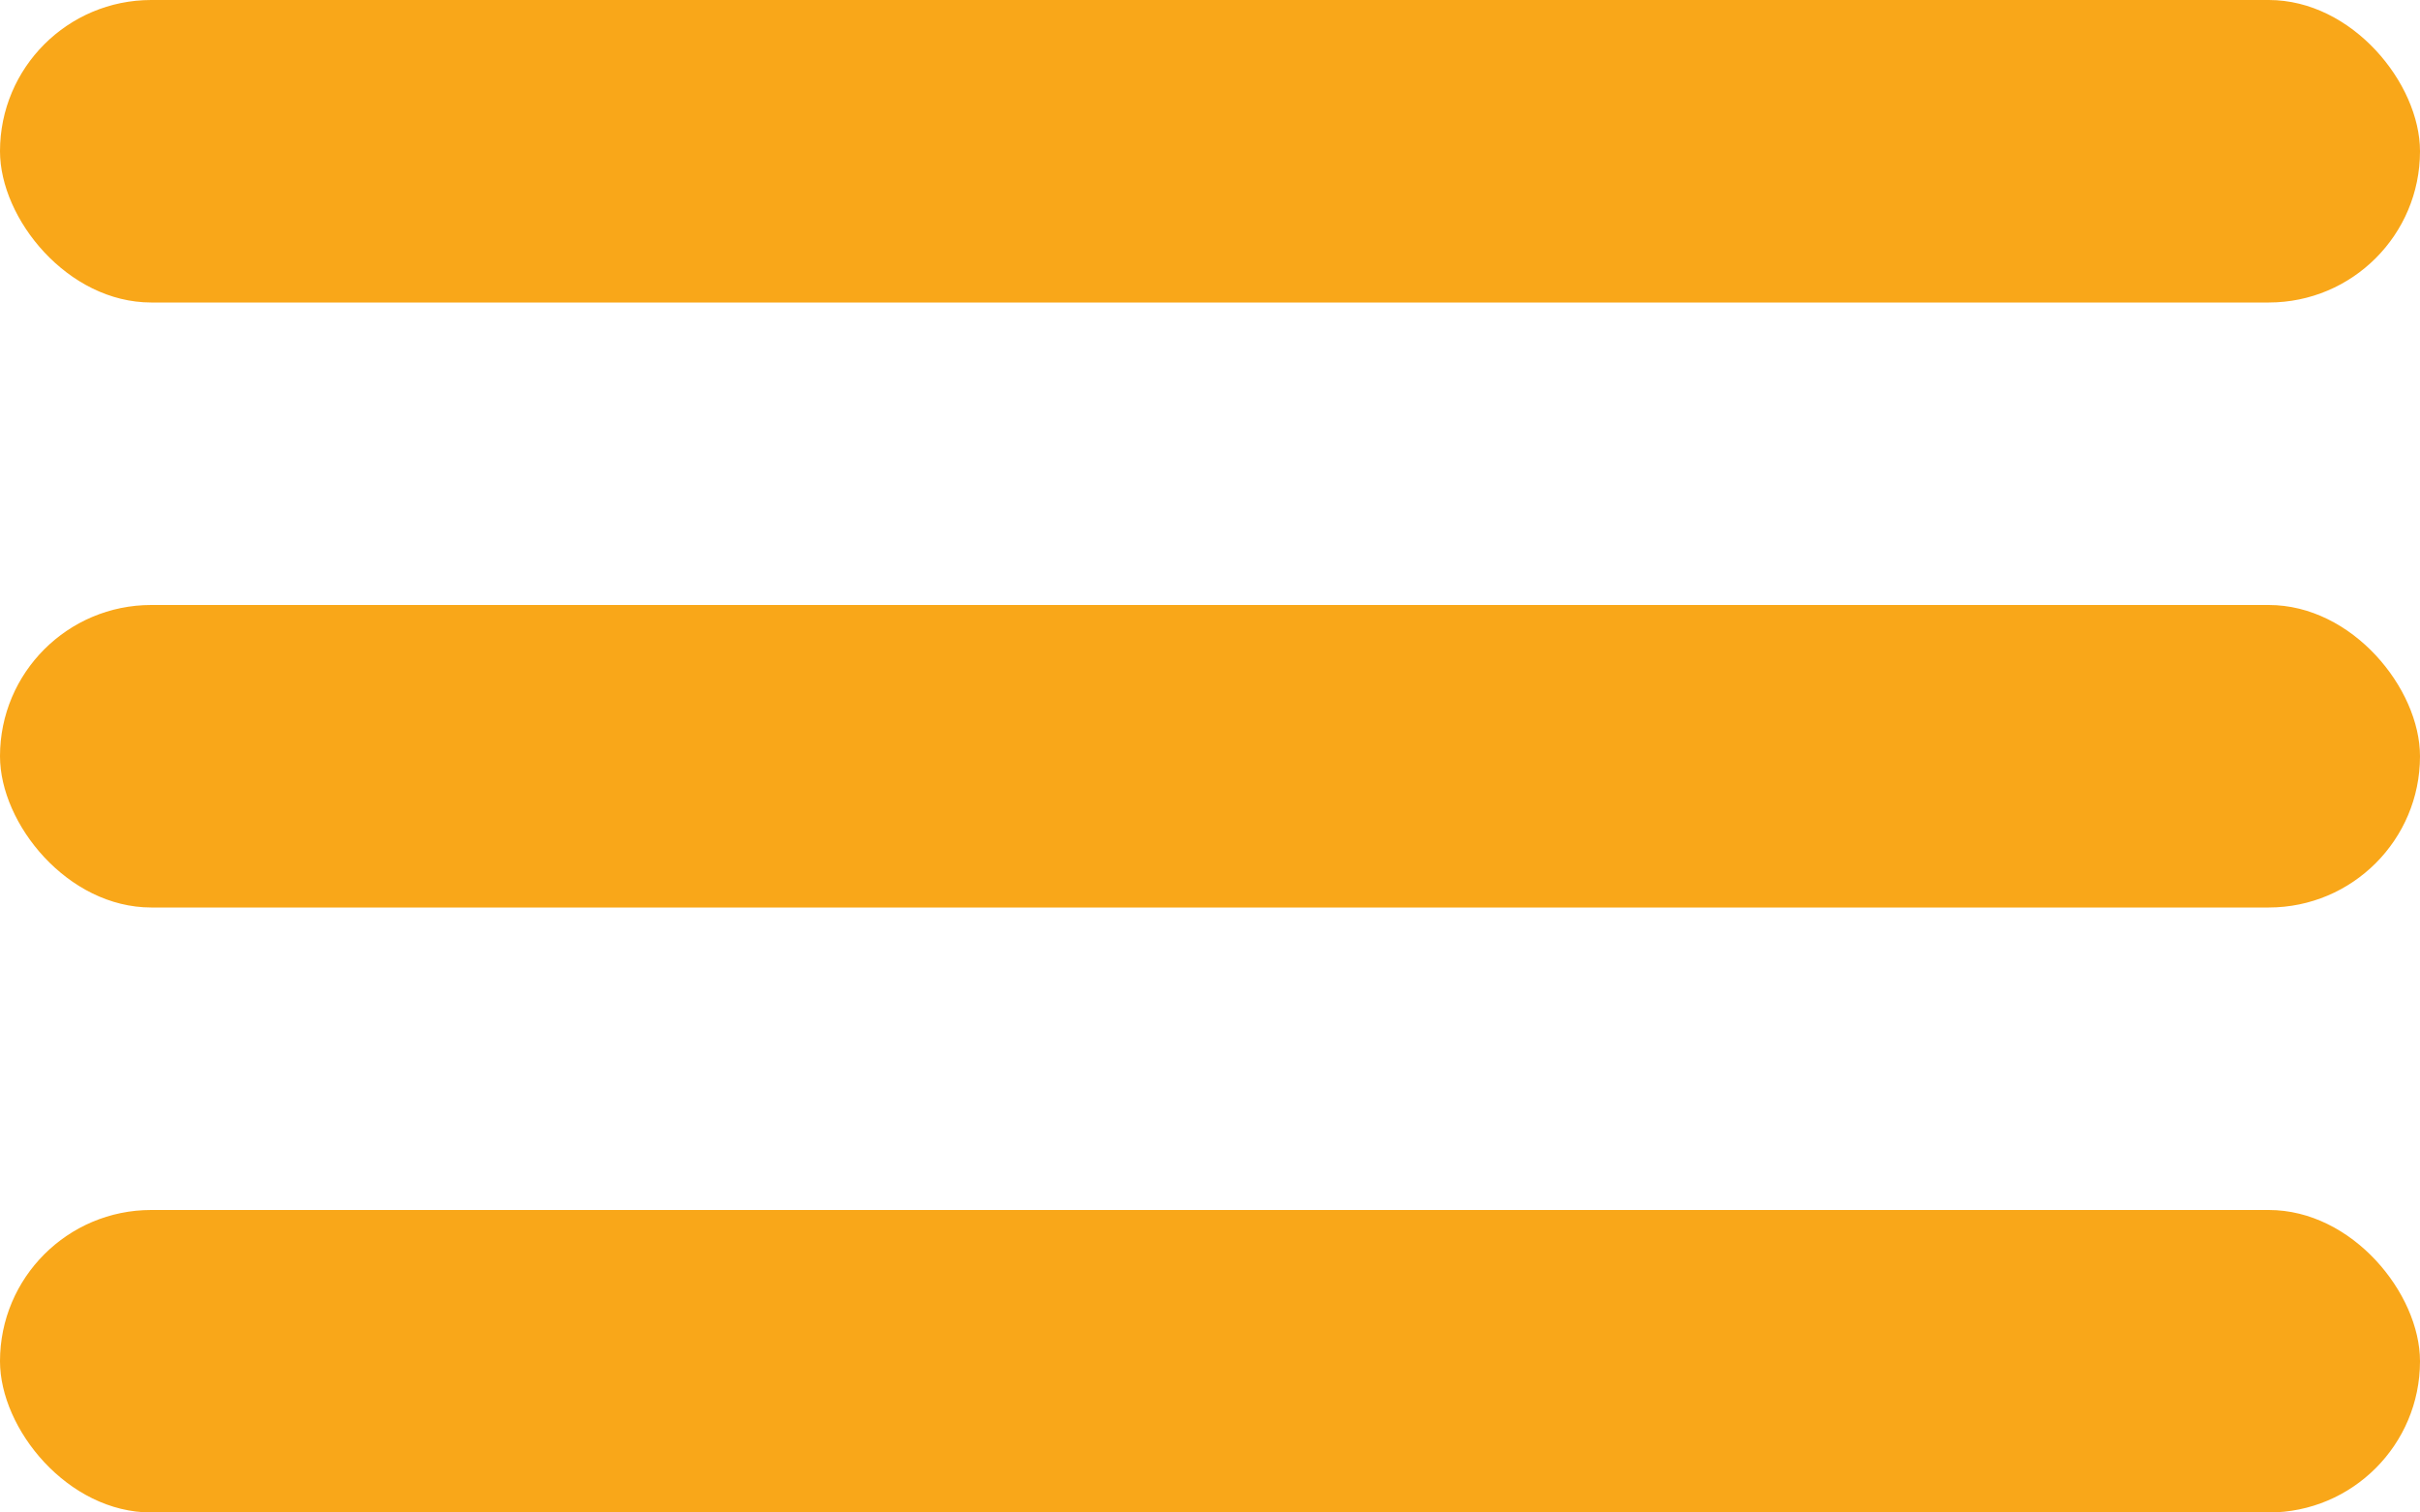
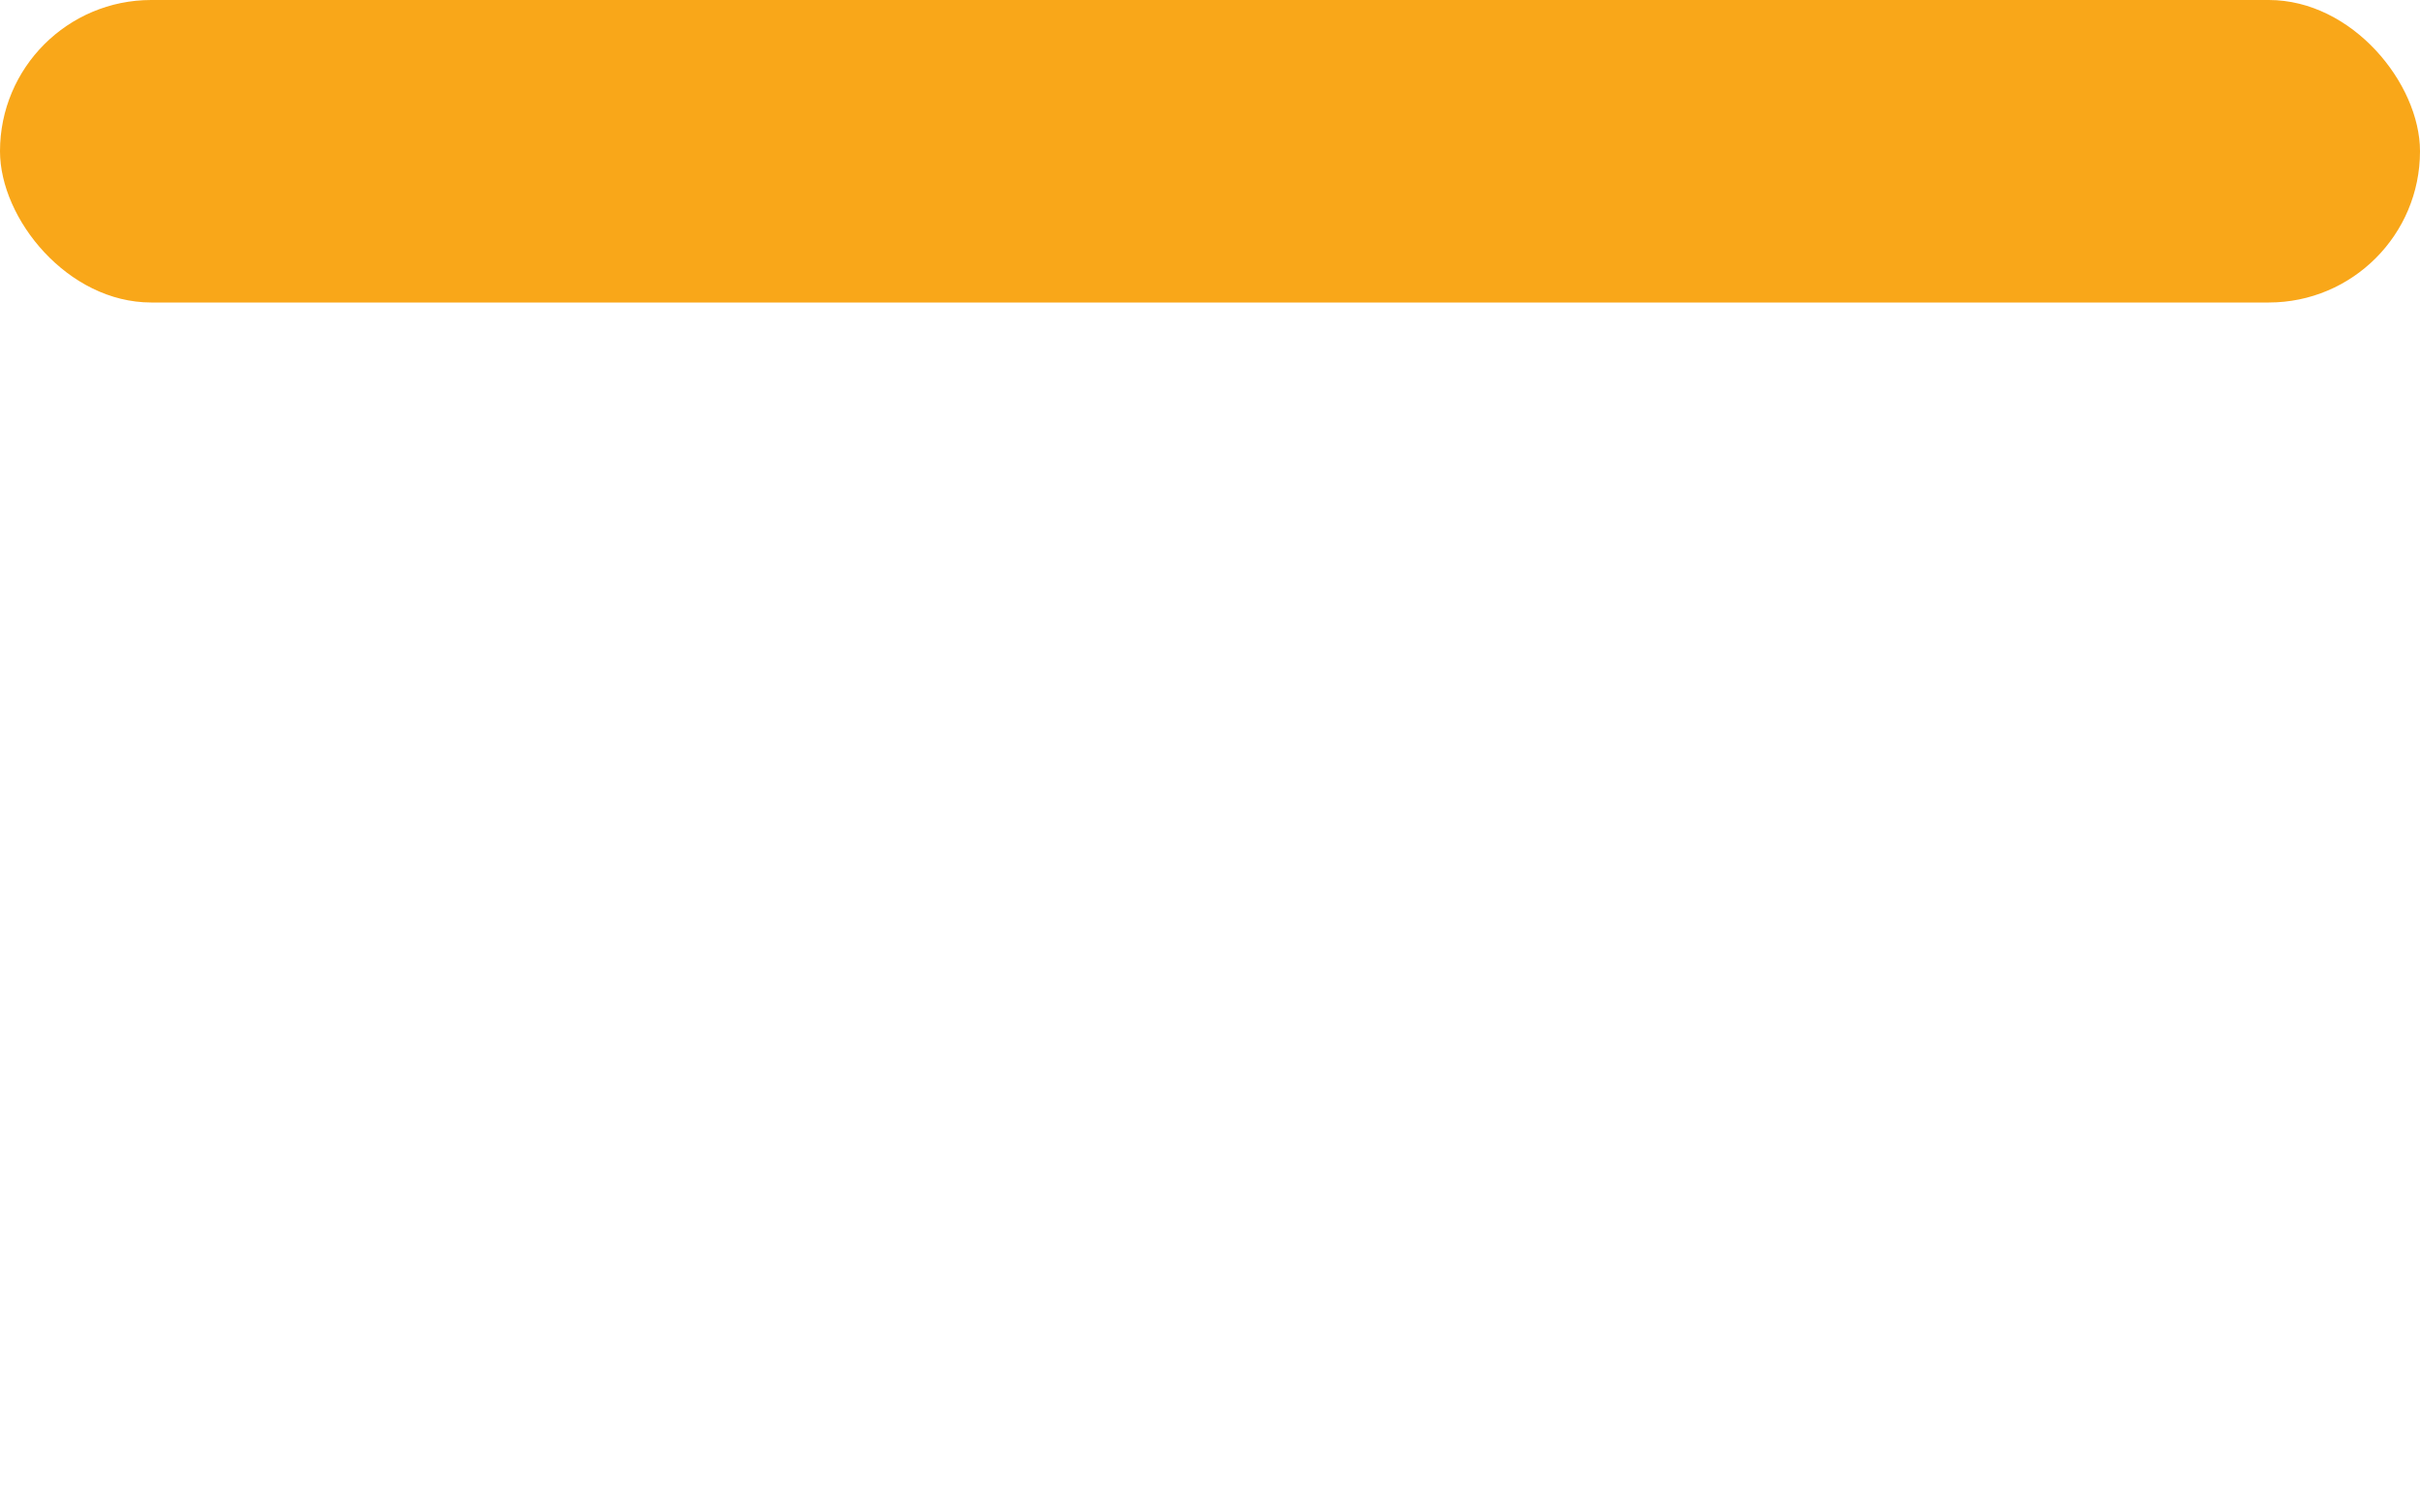
<svg xmlns="http://www.w3.org/2000/svg" width="40" height="25" viewBox="0 0 40 25" fill="none">
  <rect width="40" height="5" rx="2.5" fill="#F9A719" />
-   <rect y="10" width="40" height="5" rx="2.5" fill="#F9A719" />
-   <rect y="20" width="40" height="5" rx="2.5" fill="#F9A719" />
</svg>